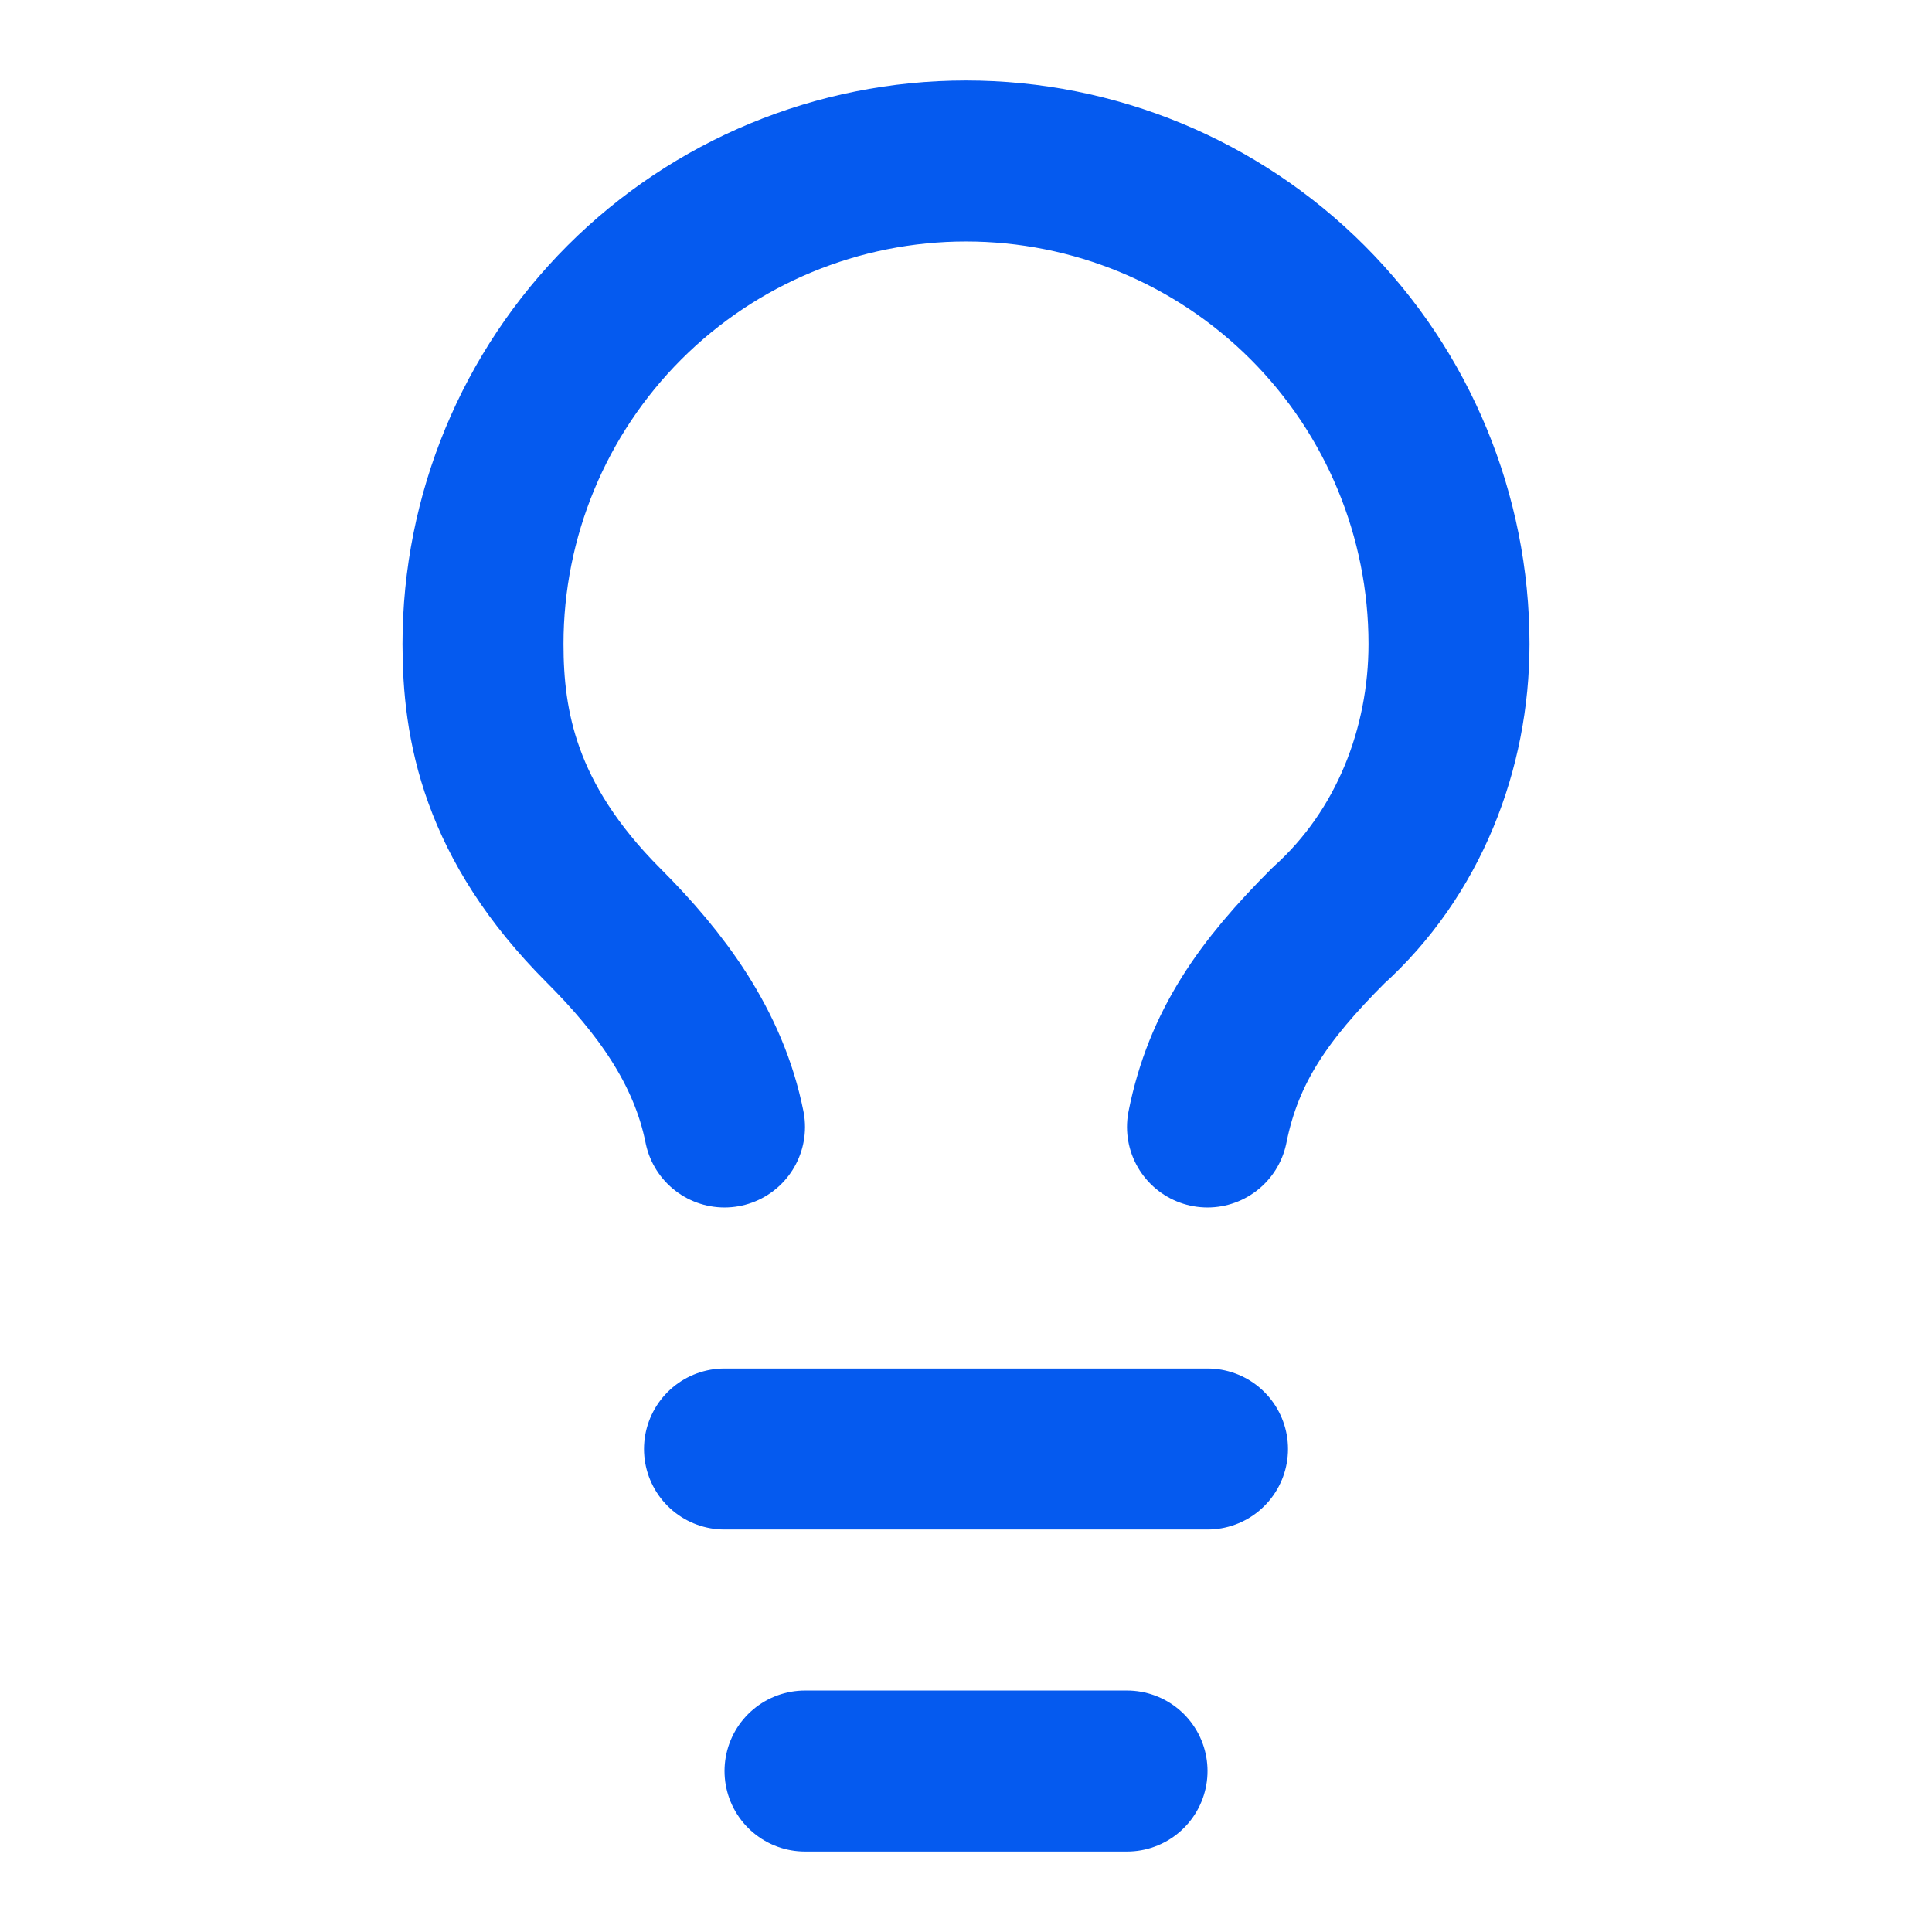
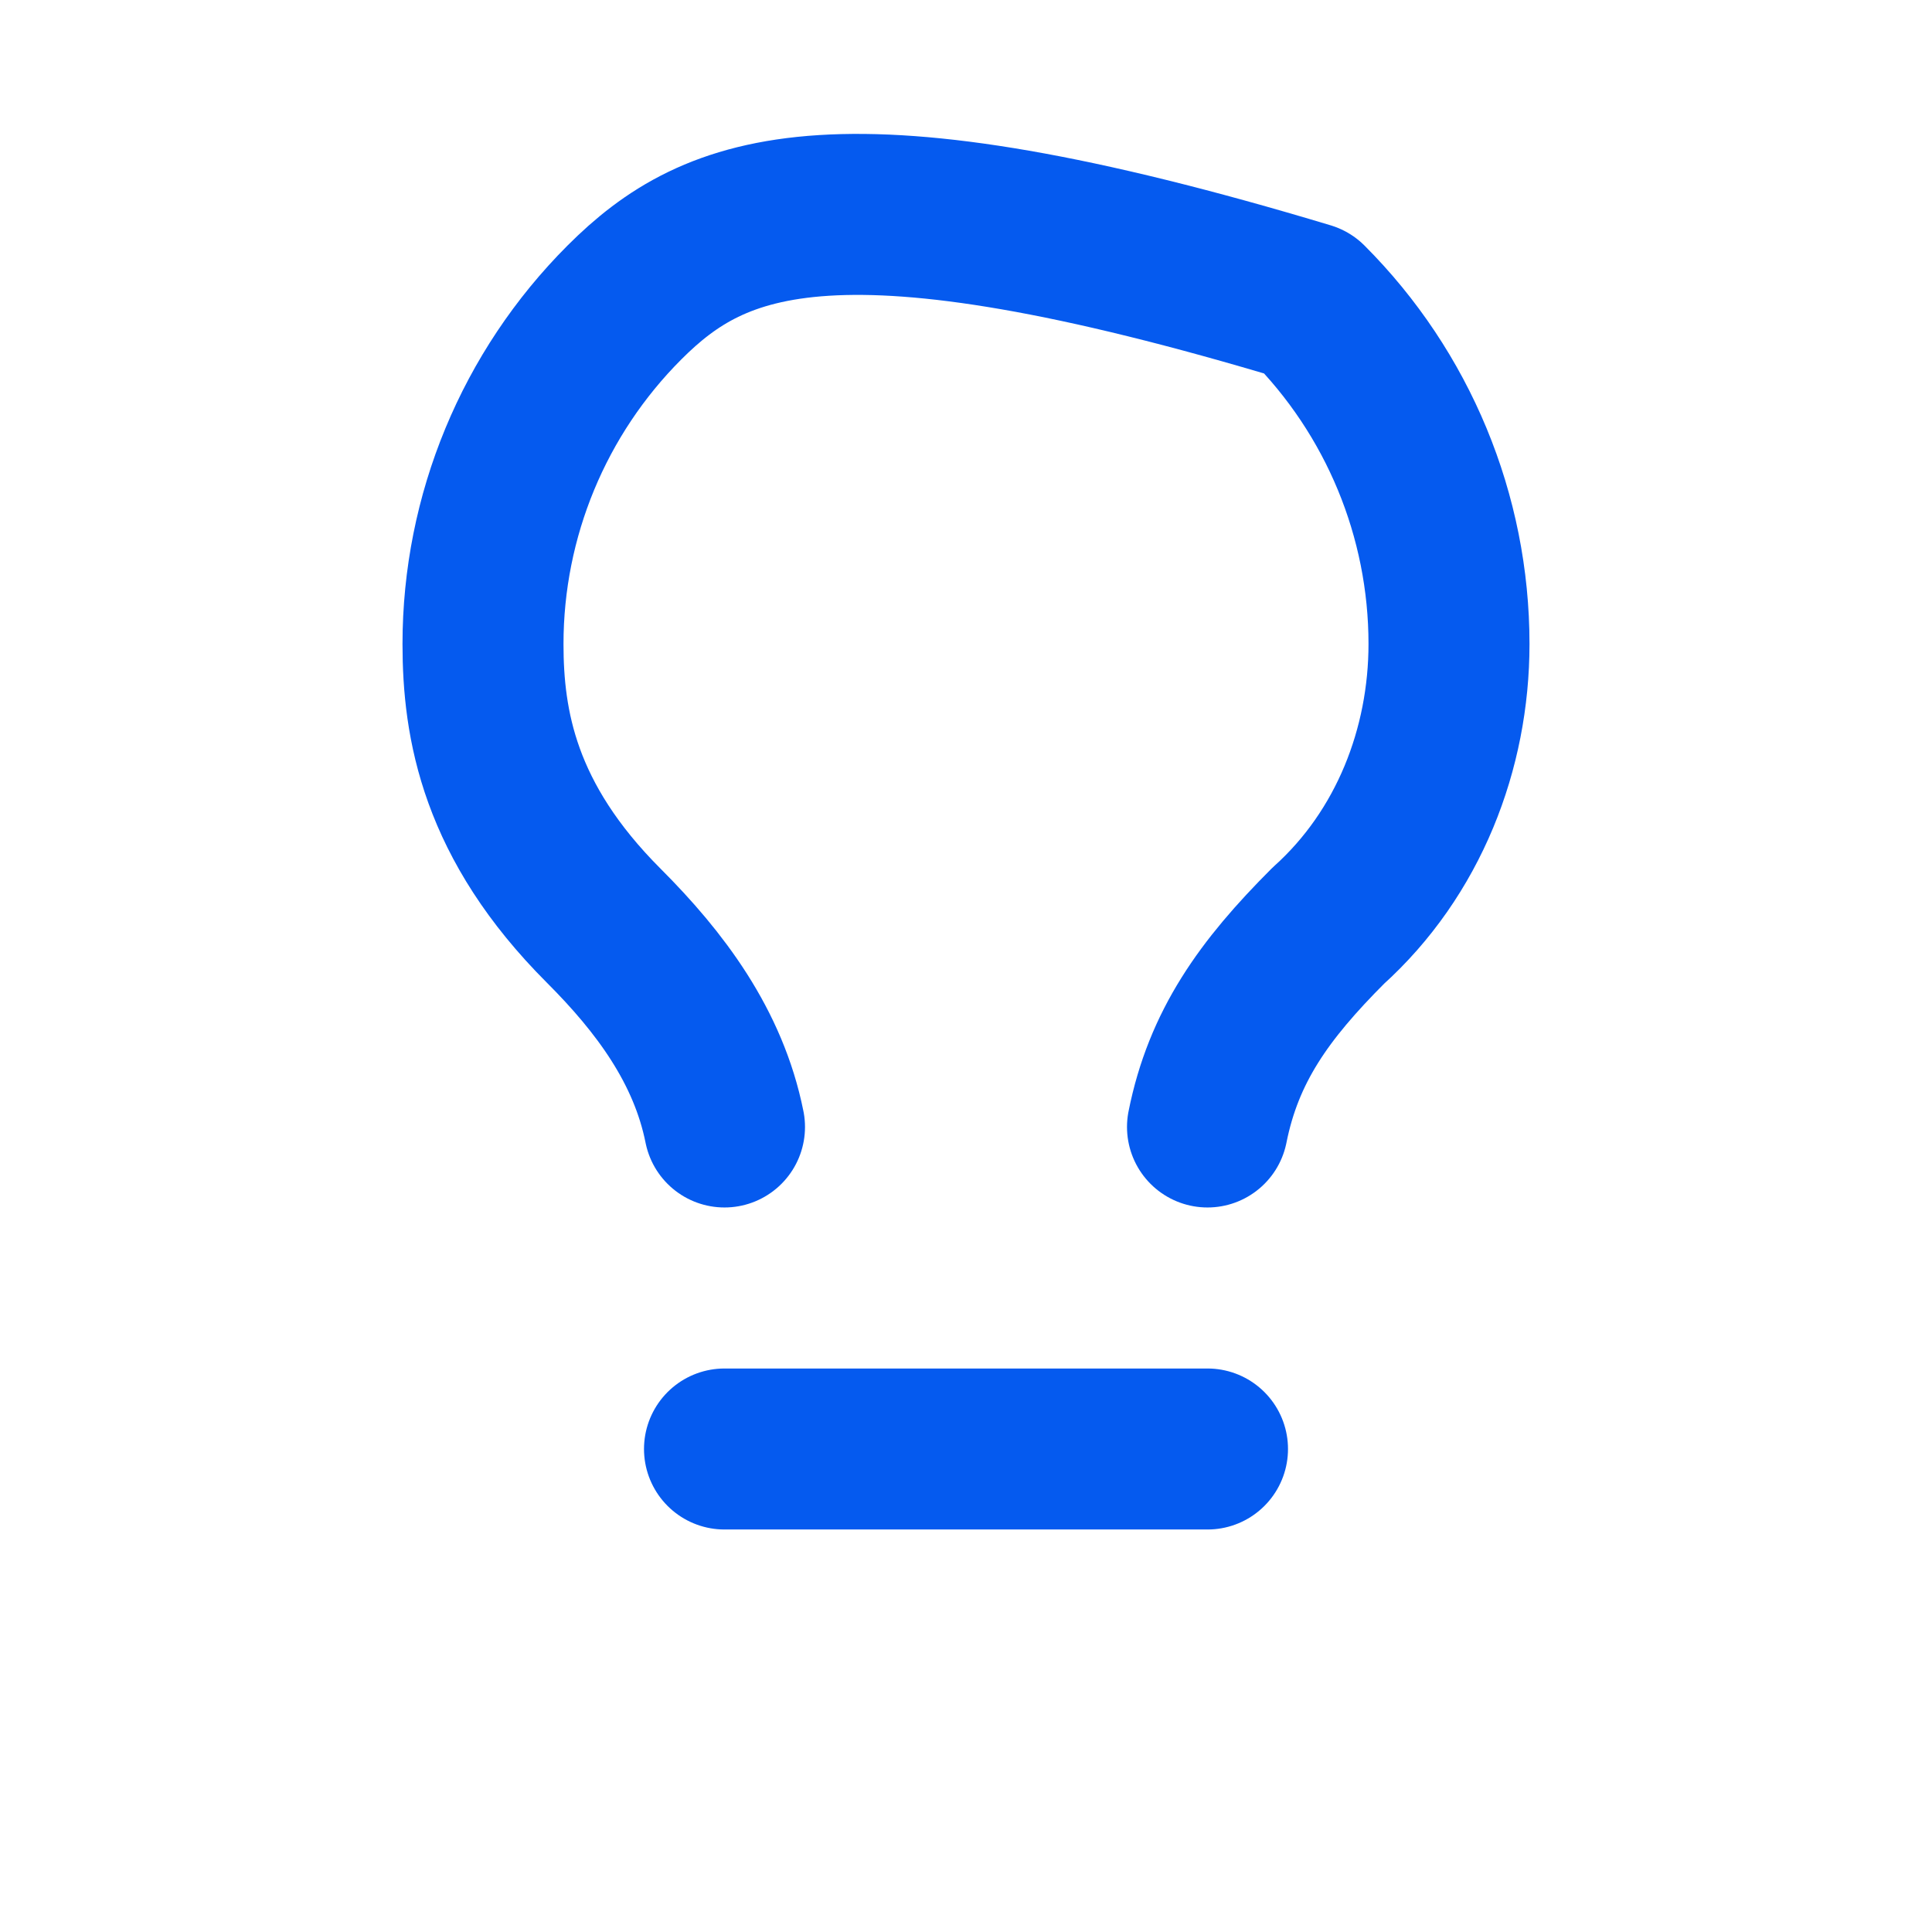
<svg xmlns="http://www.w3.org/2000/svg" width="118" height="118" viewBox="0 0 118 118" fill="none">
-   <path d="M73.75 68.832C74.733 63.915 77.192 60.474 81.125 56.54C86.042 52.115 88.5 45.724 88.5 39.332C88.5 31.508 85.392 24.005 79.86 18.472C74.327 12.94 66.824 9.832 59 9.832C51.176 9.832 43.673 12.94 38.14 18.472C32.608 24.005 29.5 31.508 29.5 39.332C29.5 44.249 30.483 50.149 36.875 56.54C40.317 59.982 43.267 63.915 44.25 68.832" stroke="#055AEF" stroke-width="9.833" stroke-linecap="round" stroke-linejoin="round" />
+   <path d="M73.75 68.832C74.733 63.915 77.192 60.474 81.125 56.54C86.042 52.115 88.5 45.724 88.5 39.332C88.5 31.508 85.392 24.005 79.86 18.472C51.176 9.832 43.673 12.94 38.14 18.472C32.608 24.005 29.5 31.508 29.5 39.332C29.5 44.249 30.483 50.149 36.875 56.54C40.317 59.982 43.267 63.915 44.25 68.832" stroke="#055AEF" stroke-width="9.833" stroke-linecap="round" stroke-linejoin="round" />
  <path d="M44.25 88.5H73.75" stroke="#055AEF" stroke-width="9.833" stroke-linecap="round" stroke-linejoin="round" />
-   <path d="M49.168 108.168H68.835" stroke="#055AEF" stroke-width="9.833" stroke-linecap="round" stroke-linejoin="round" />
</svg>